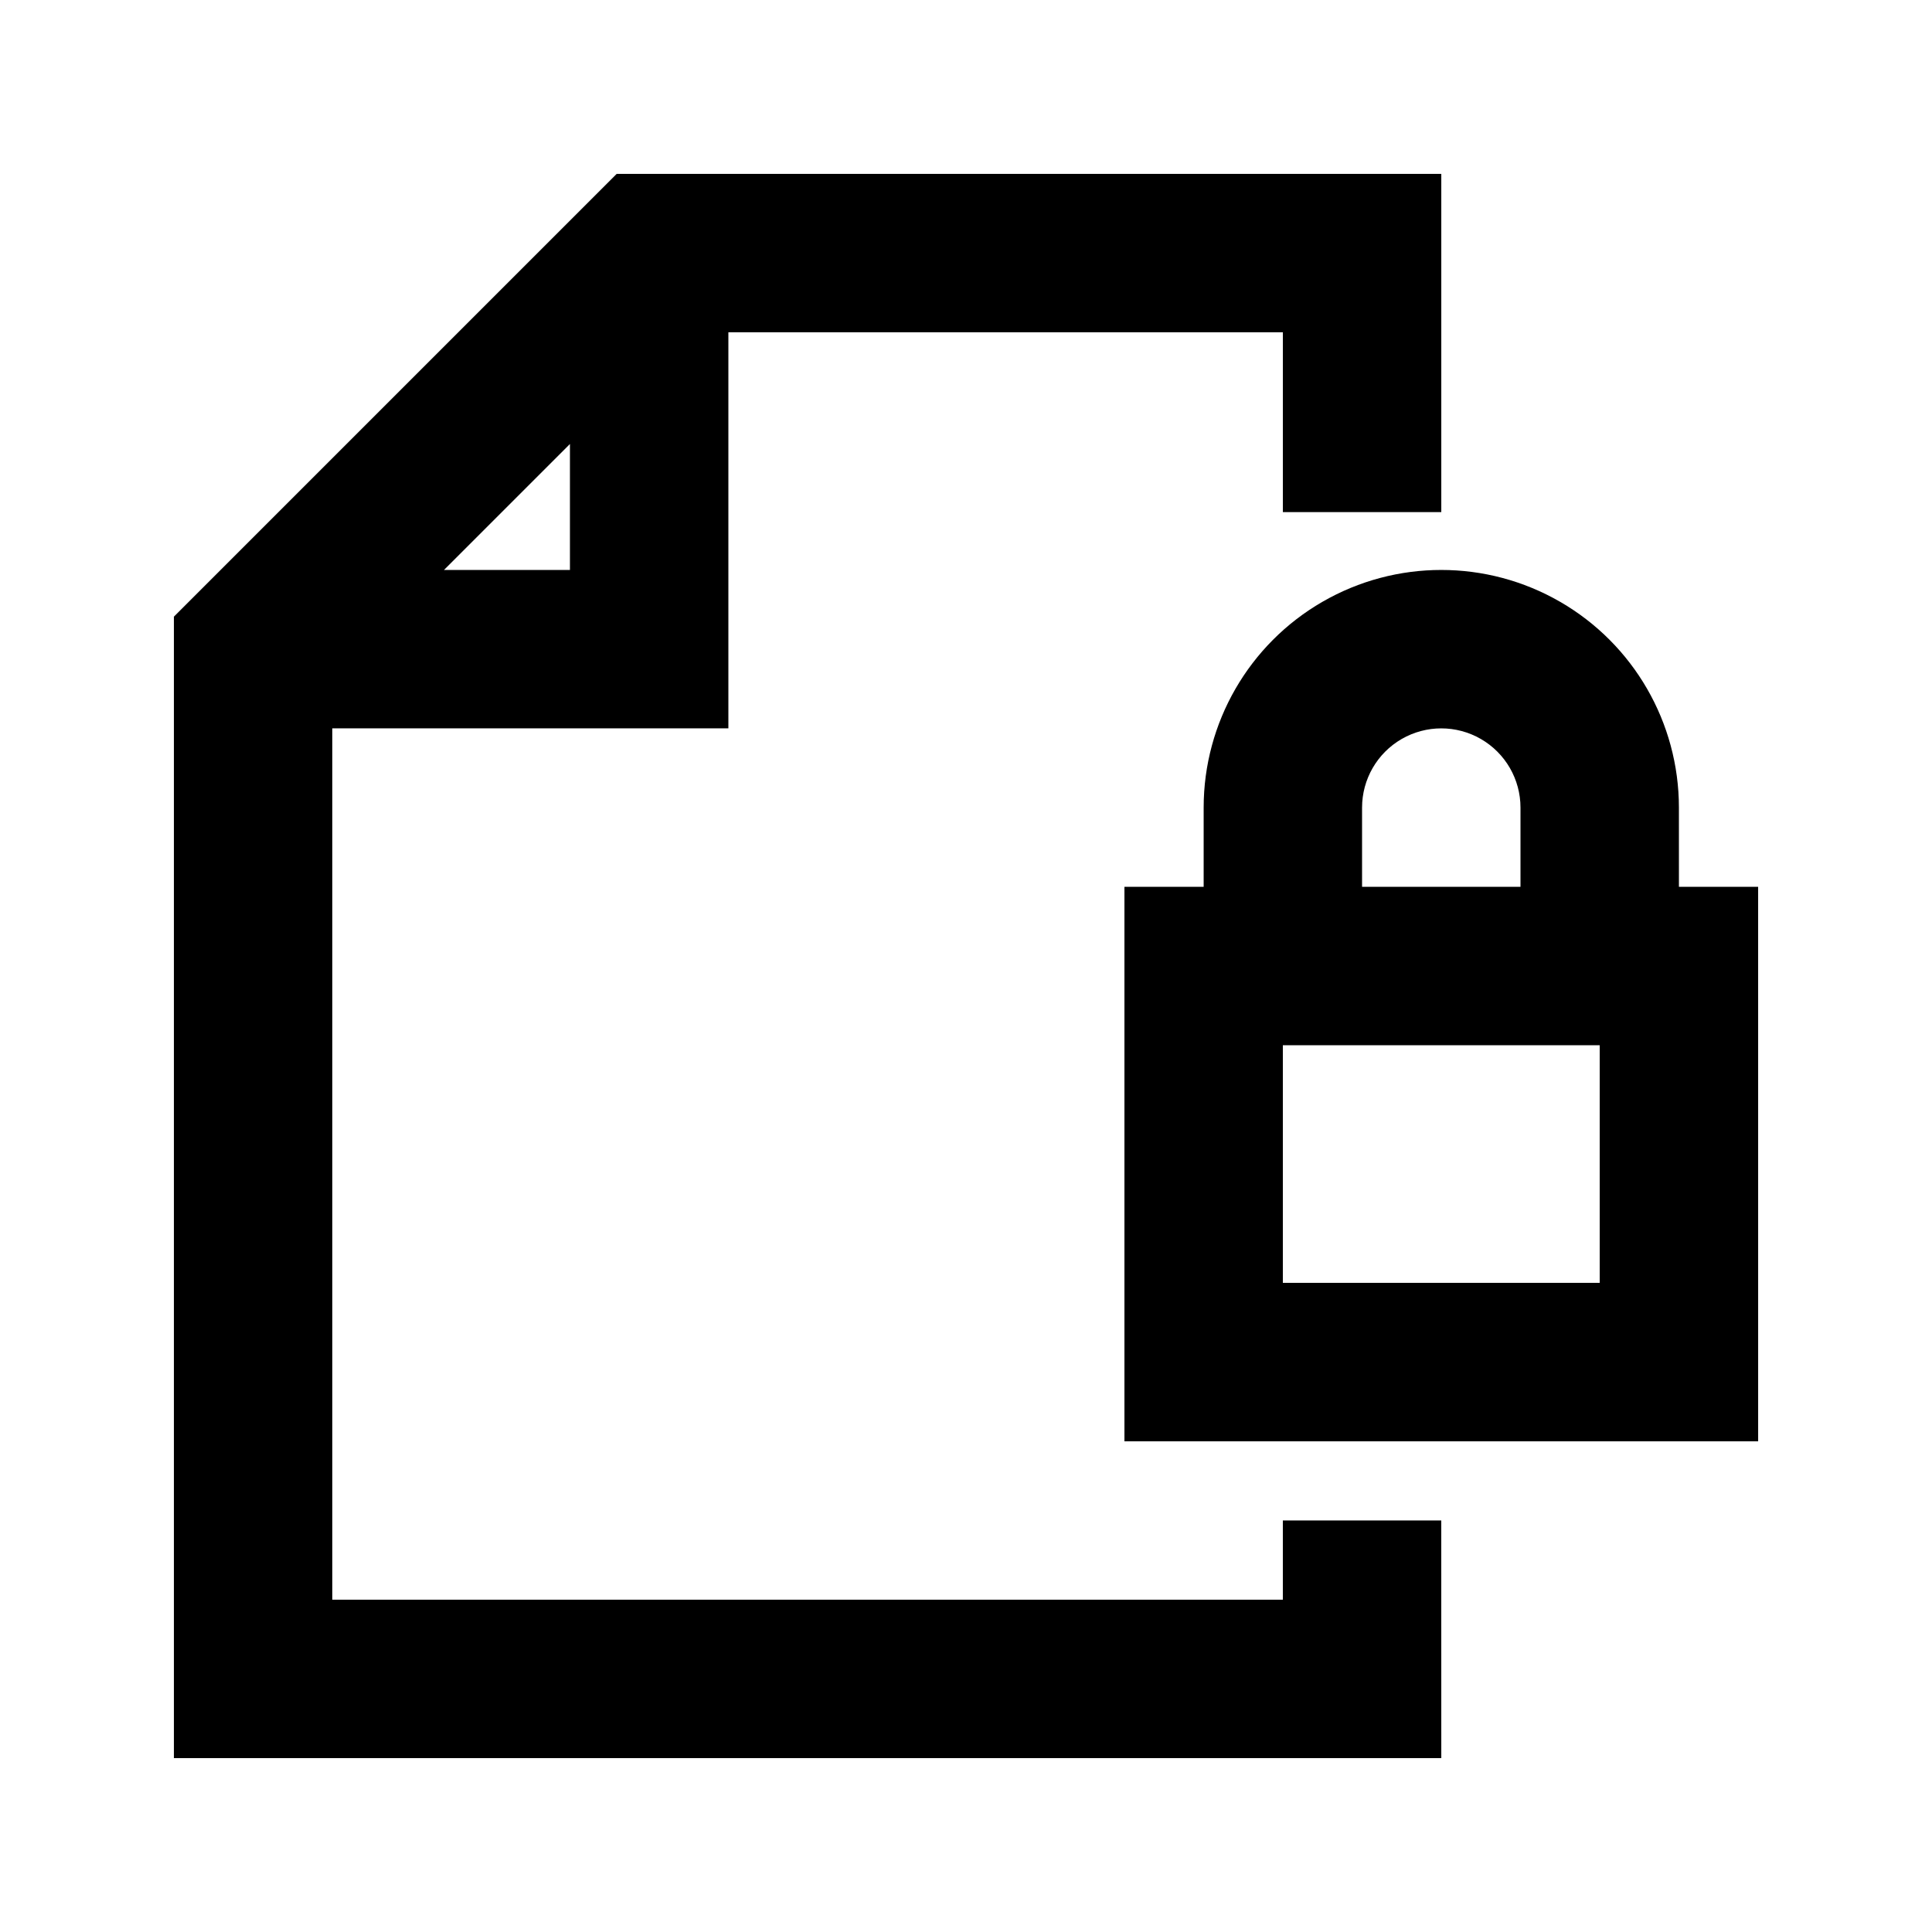
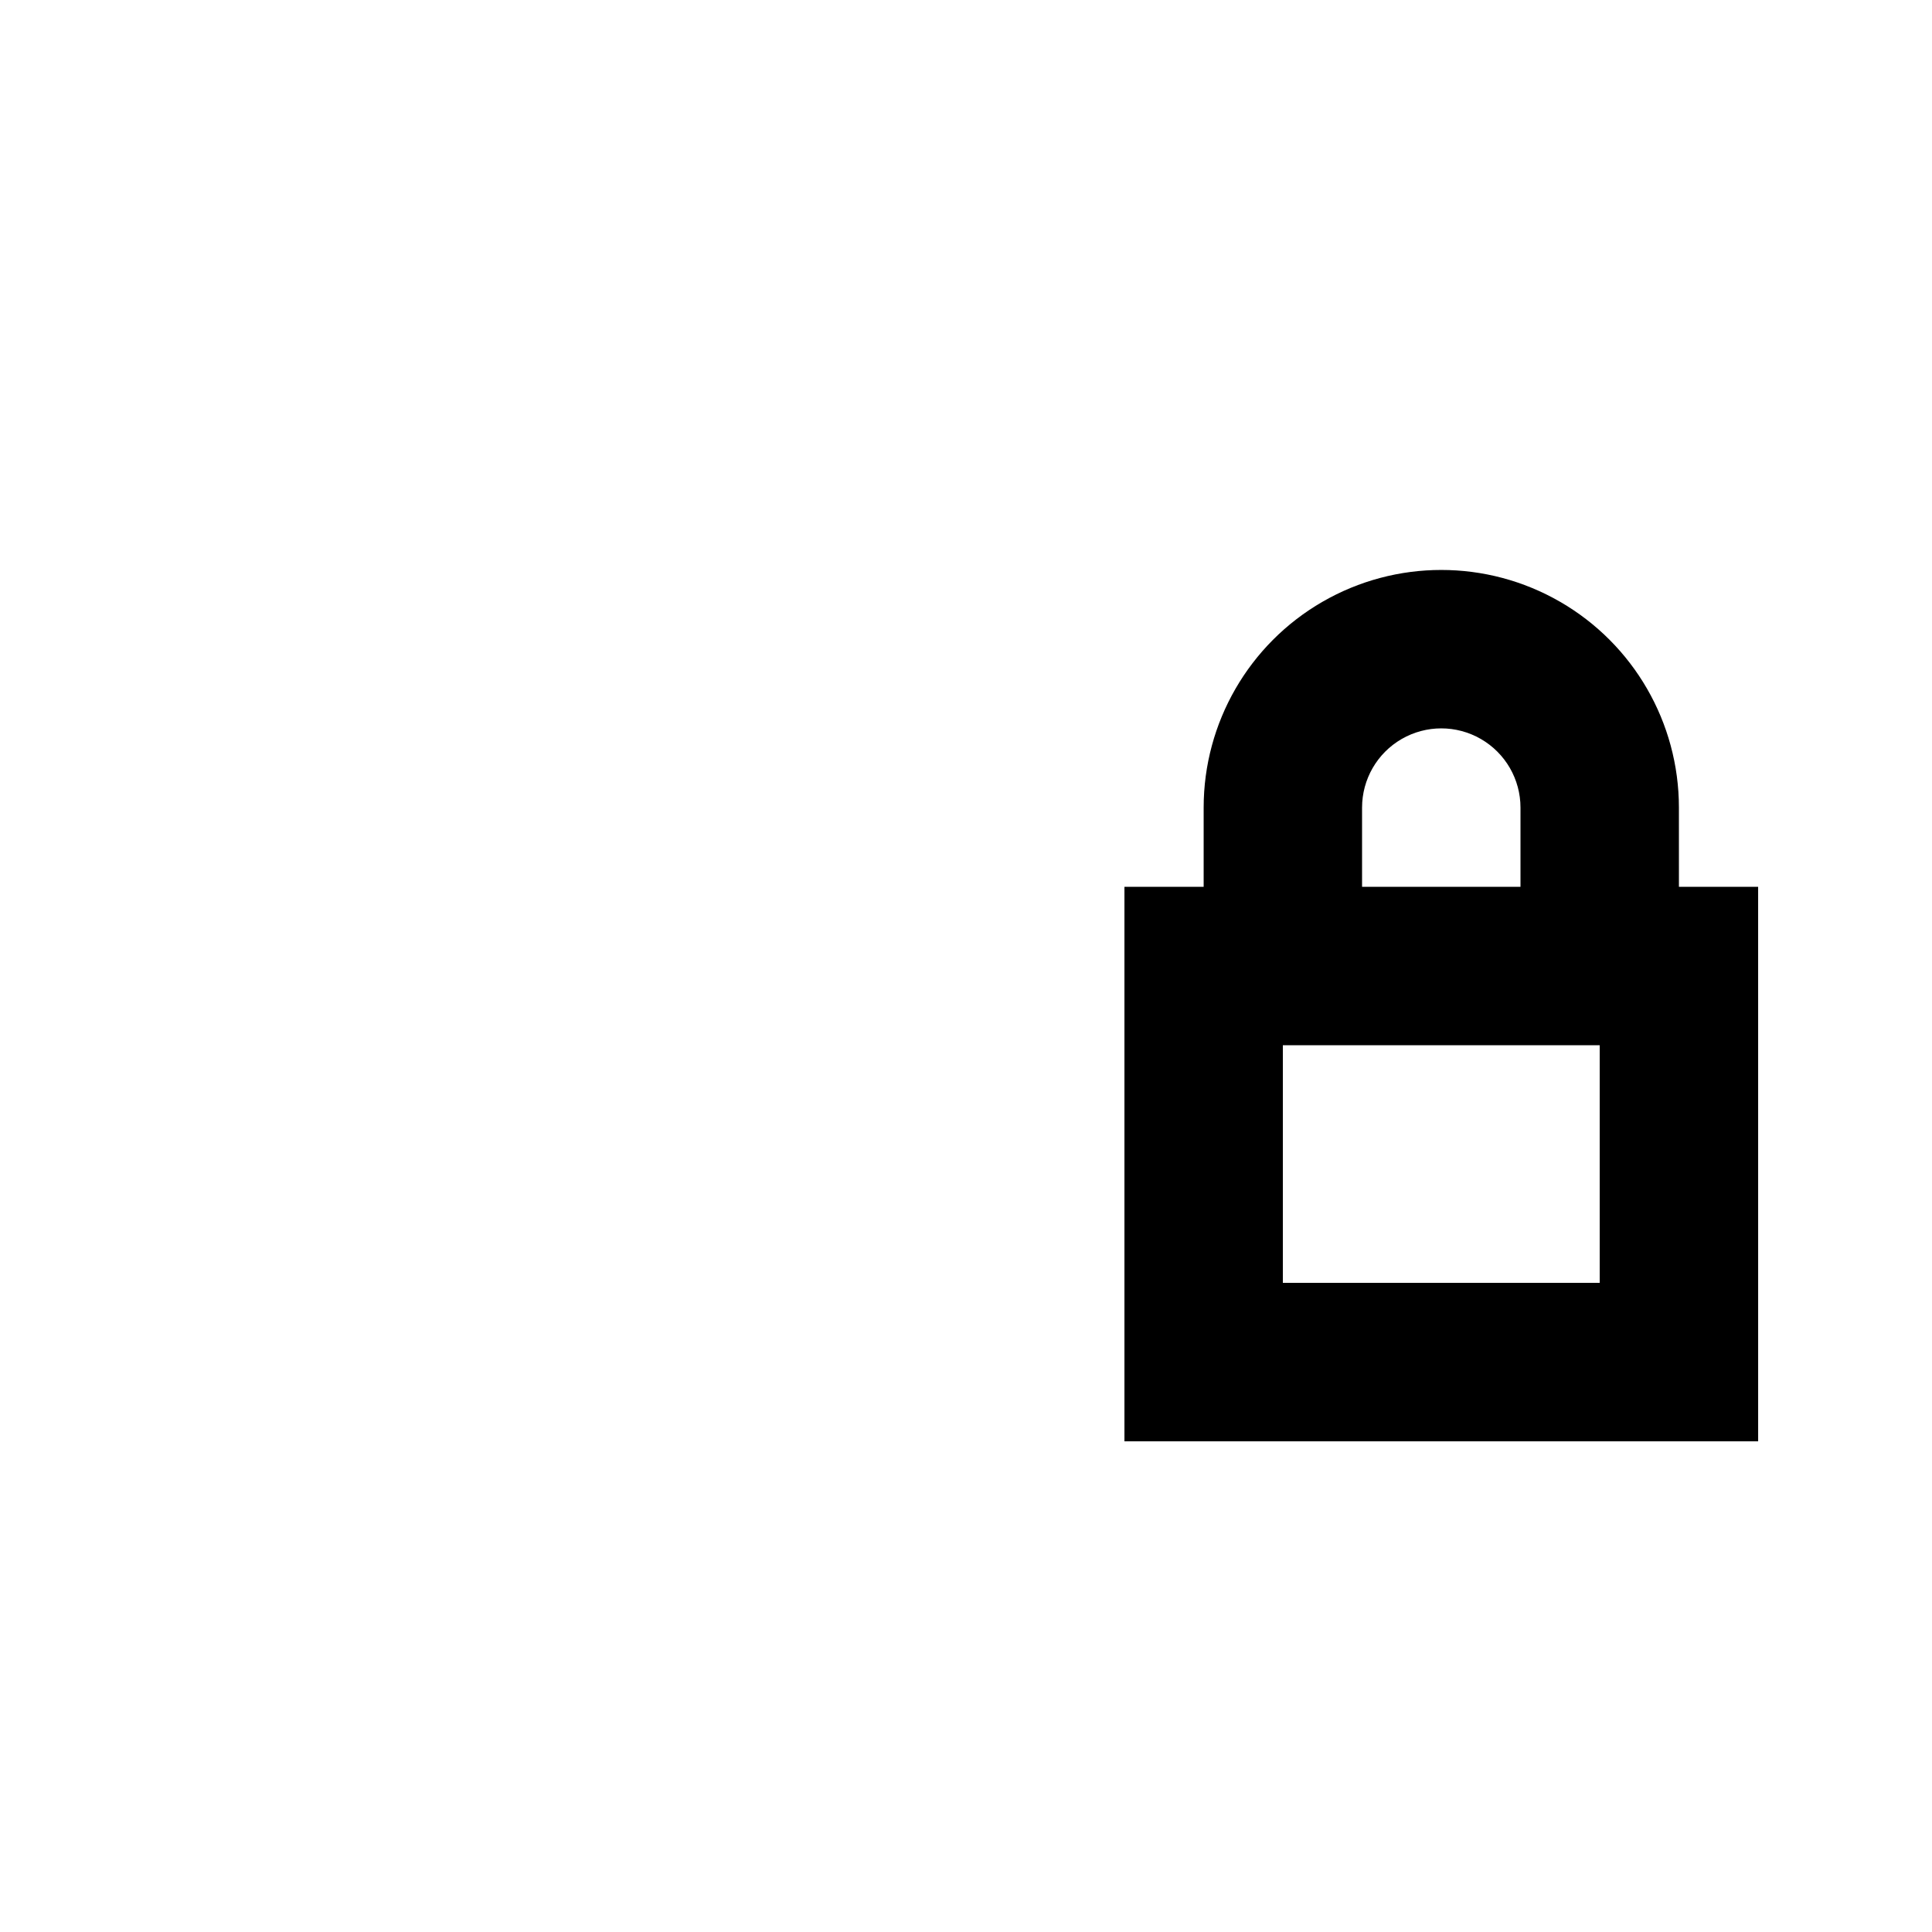
<svg xmlns="http://www.w3.org/2000/svg" fill="#000000" width="800px" height="800px" version="1.1" viewBox="144 144 512 512">
  <g>
    <path d="m588.93 358.02c0-22.5-12-43.289-31.488-54.539-19.484-11.25-43.488-11.25-62.977 0-19.484 11.25-31.484 32.039-31.484 54.539v20.992h-20.992v146.95h167.94l-0.004-146.95h-20.992zm-83.969 0c0-7.5 4.004-14.43 10.496-18.18 6.496-3.75 14.5-3.75 20.992 0 6.496 3.75 10.496 10.68 10.496 18.18v20.992h-41.984zm62.977 125.95-83.969-0.004v-62.973h83.969z" />
-     <path d="m525.95 546.94h-41.984v20.992h-251.9v-230.91h104.96v-104.96h146.95l-0.004 47.652h41.984v-89.637h-218.53l-117.34 117.34v302.5h335.87zm-264.29-251.9 33.379-33.379v33.379z" />
  </g>
</svg>